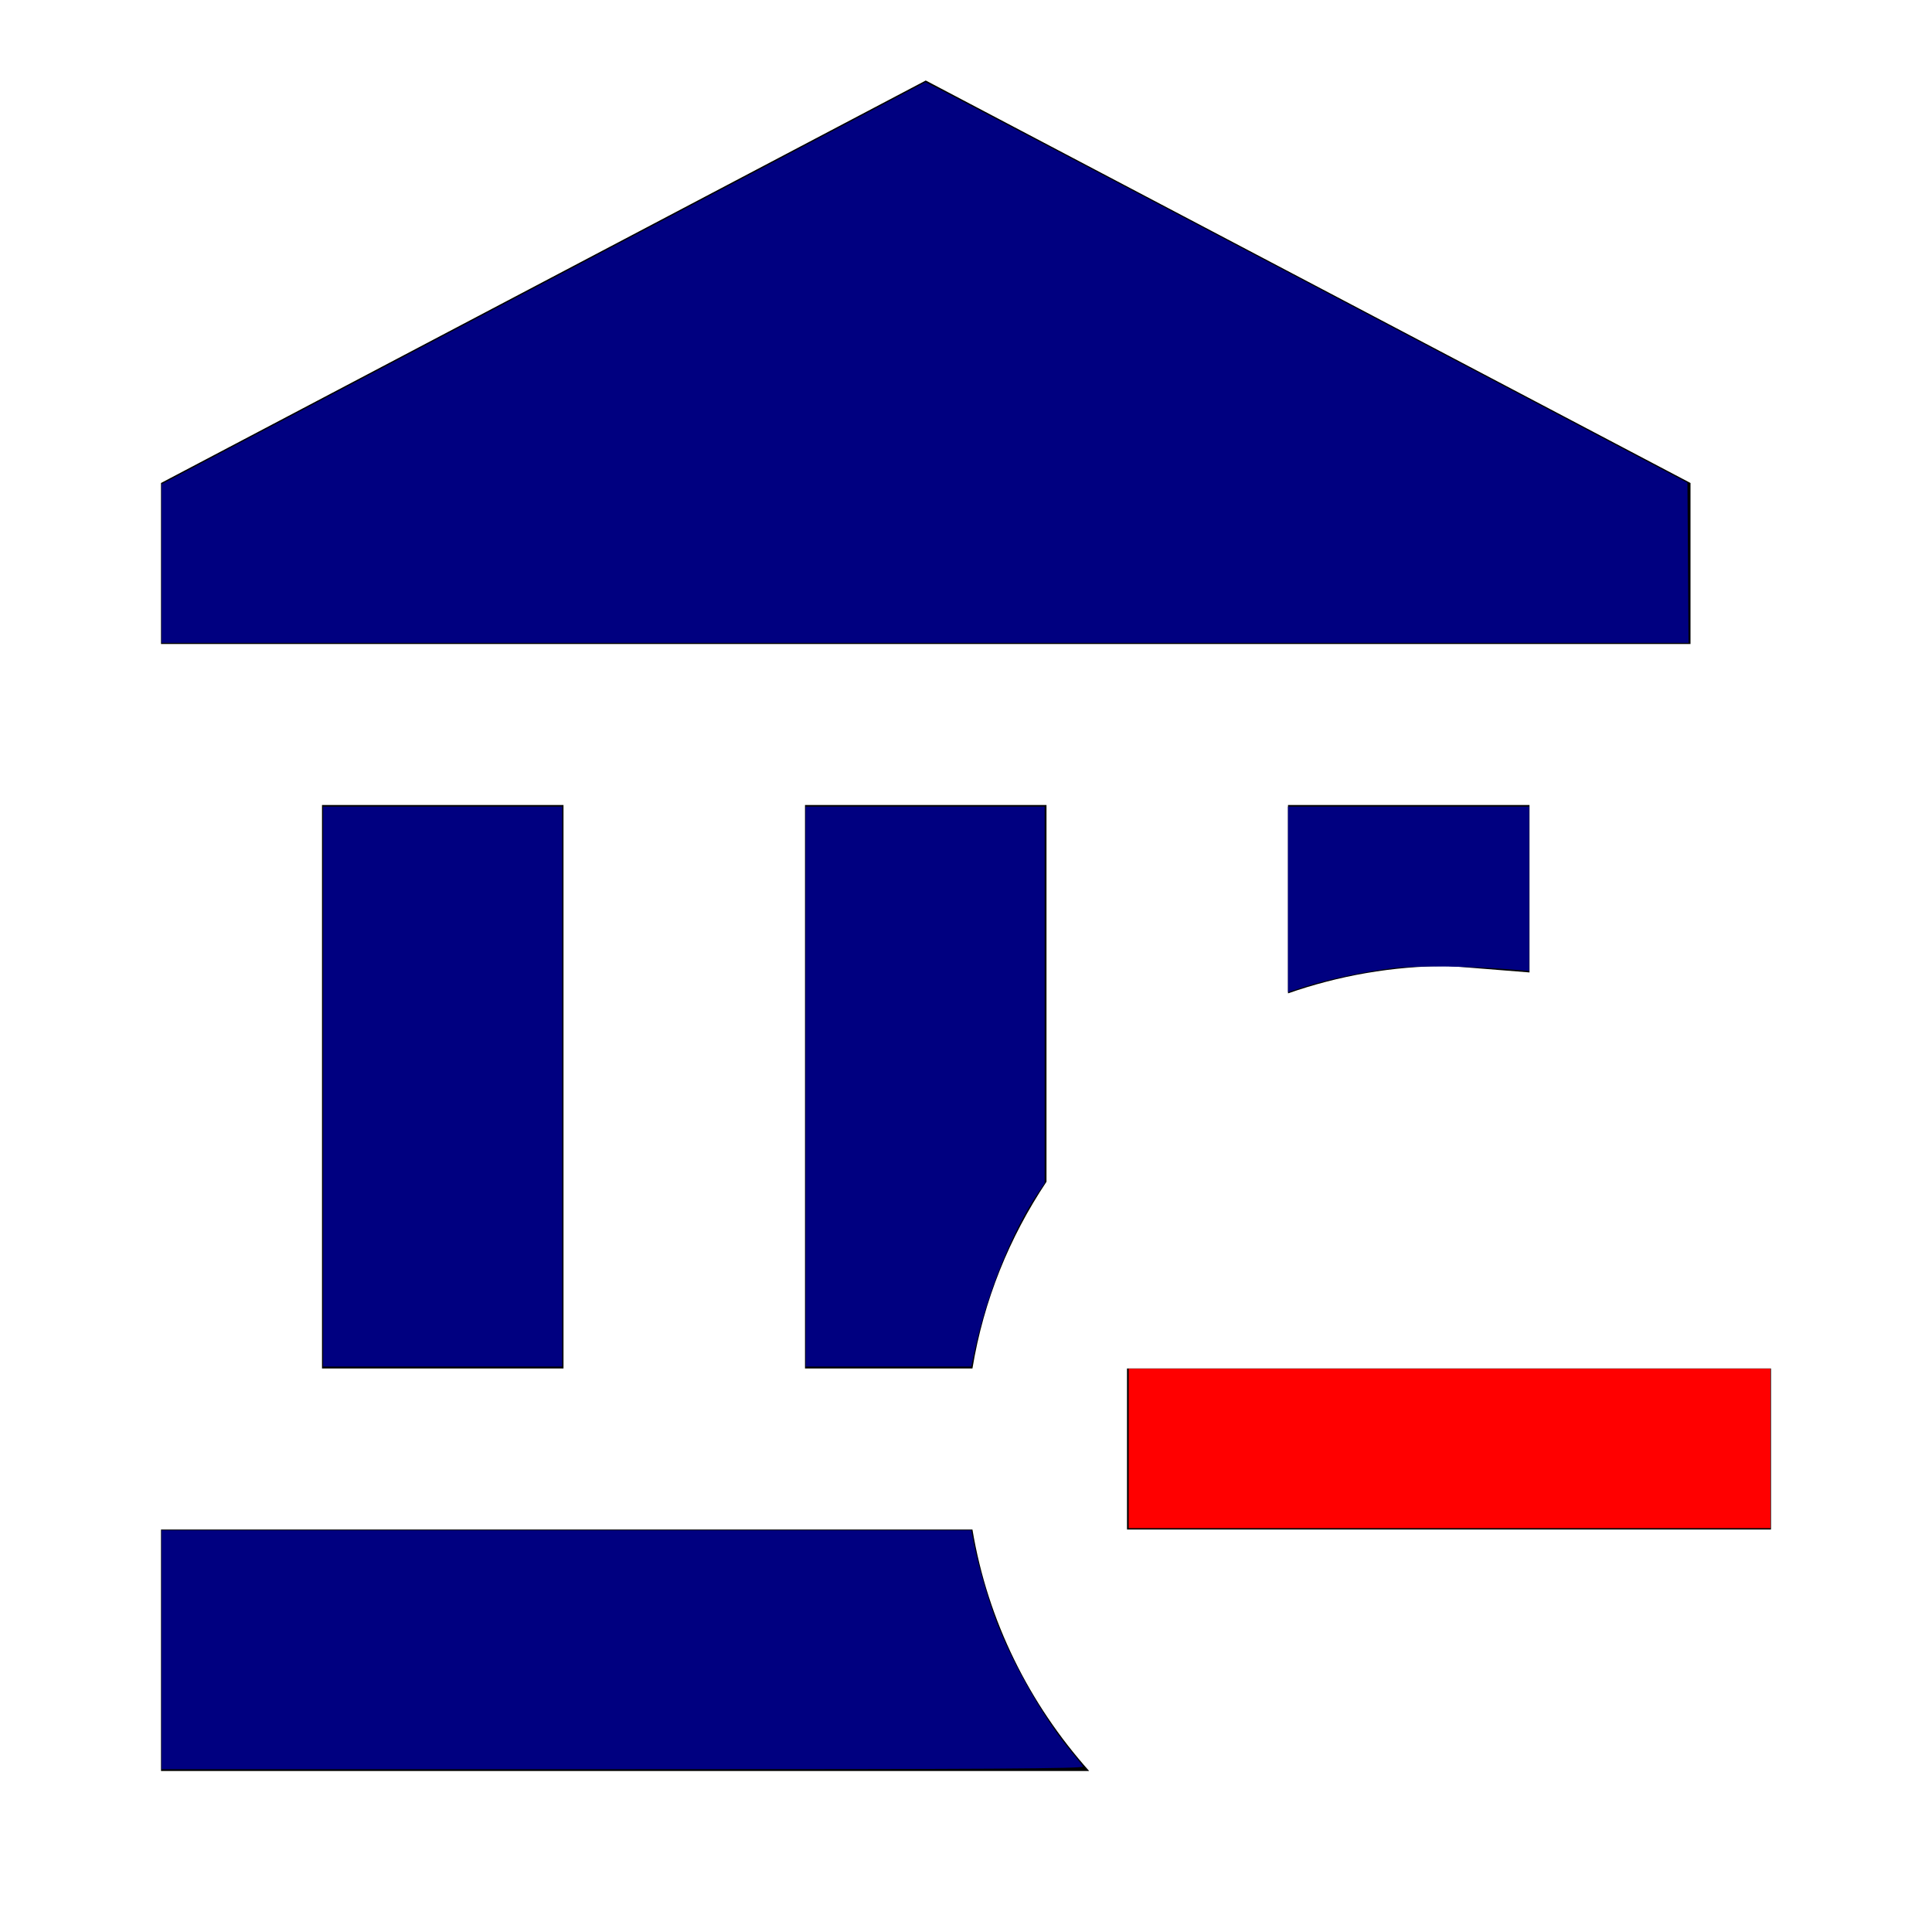
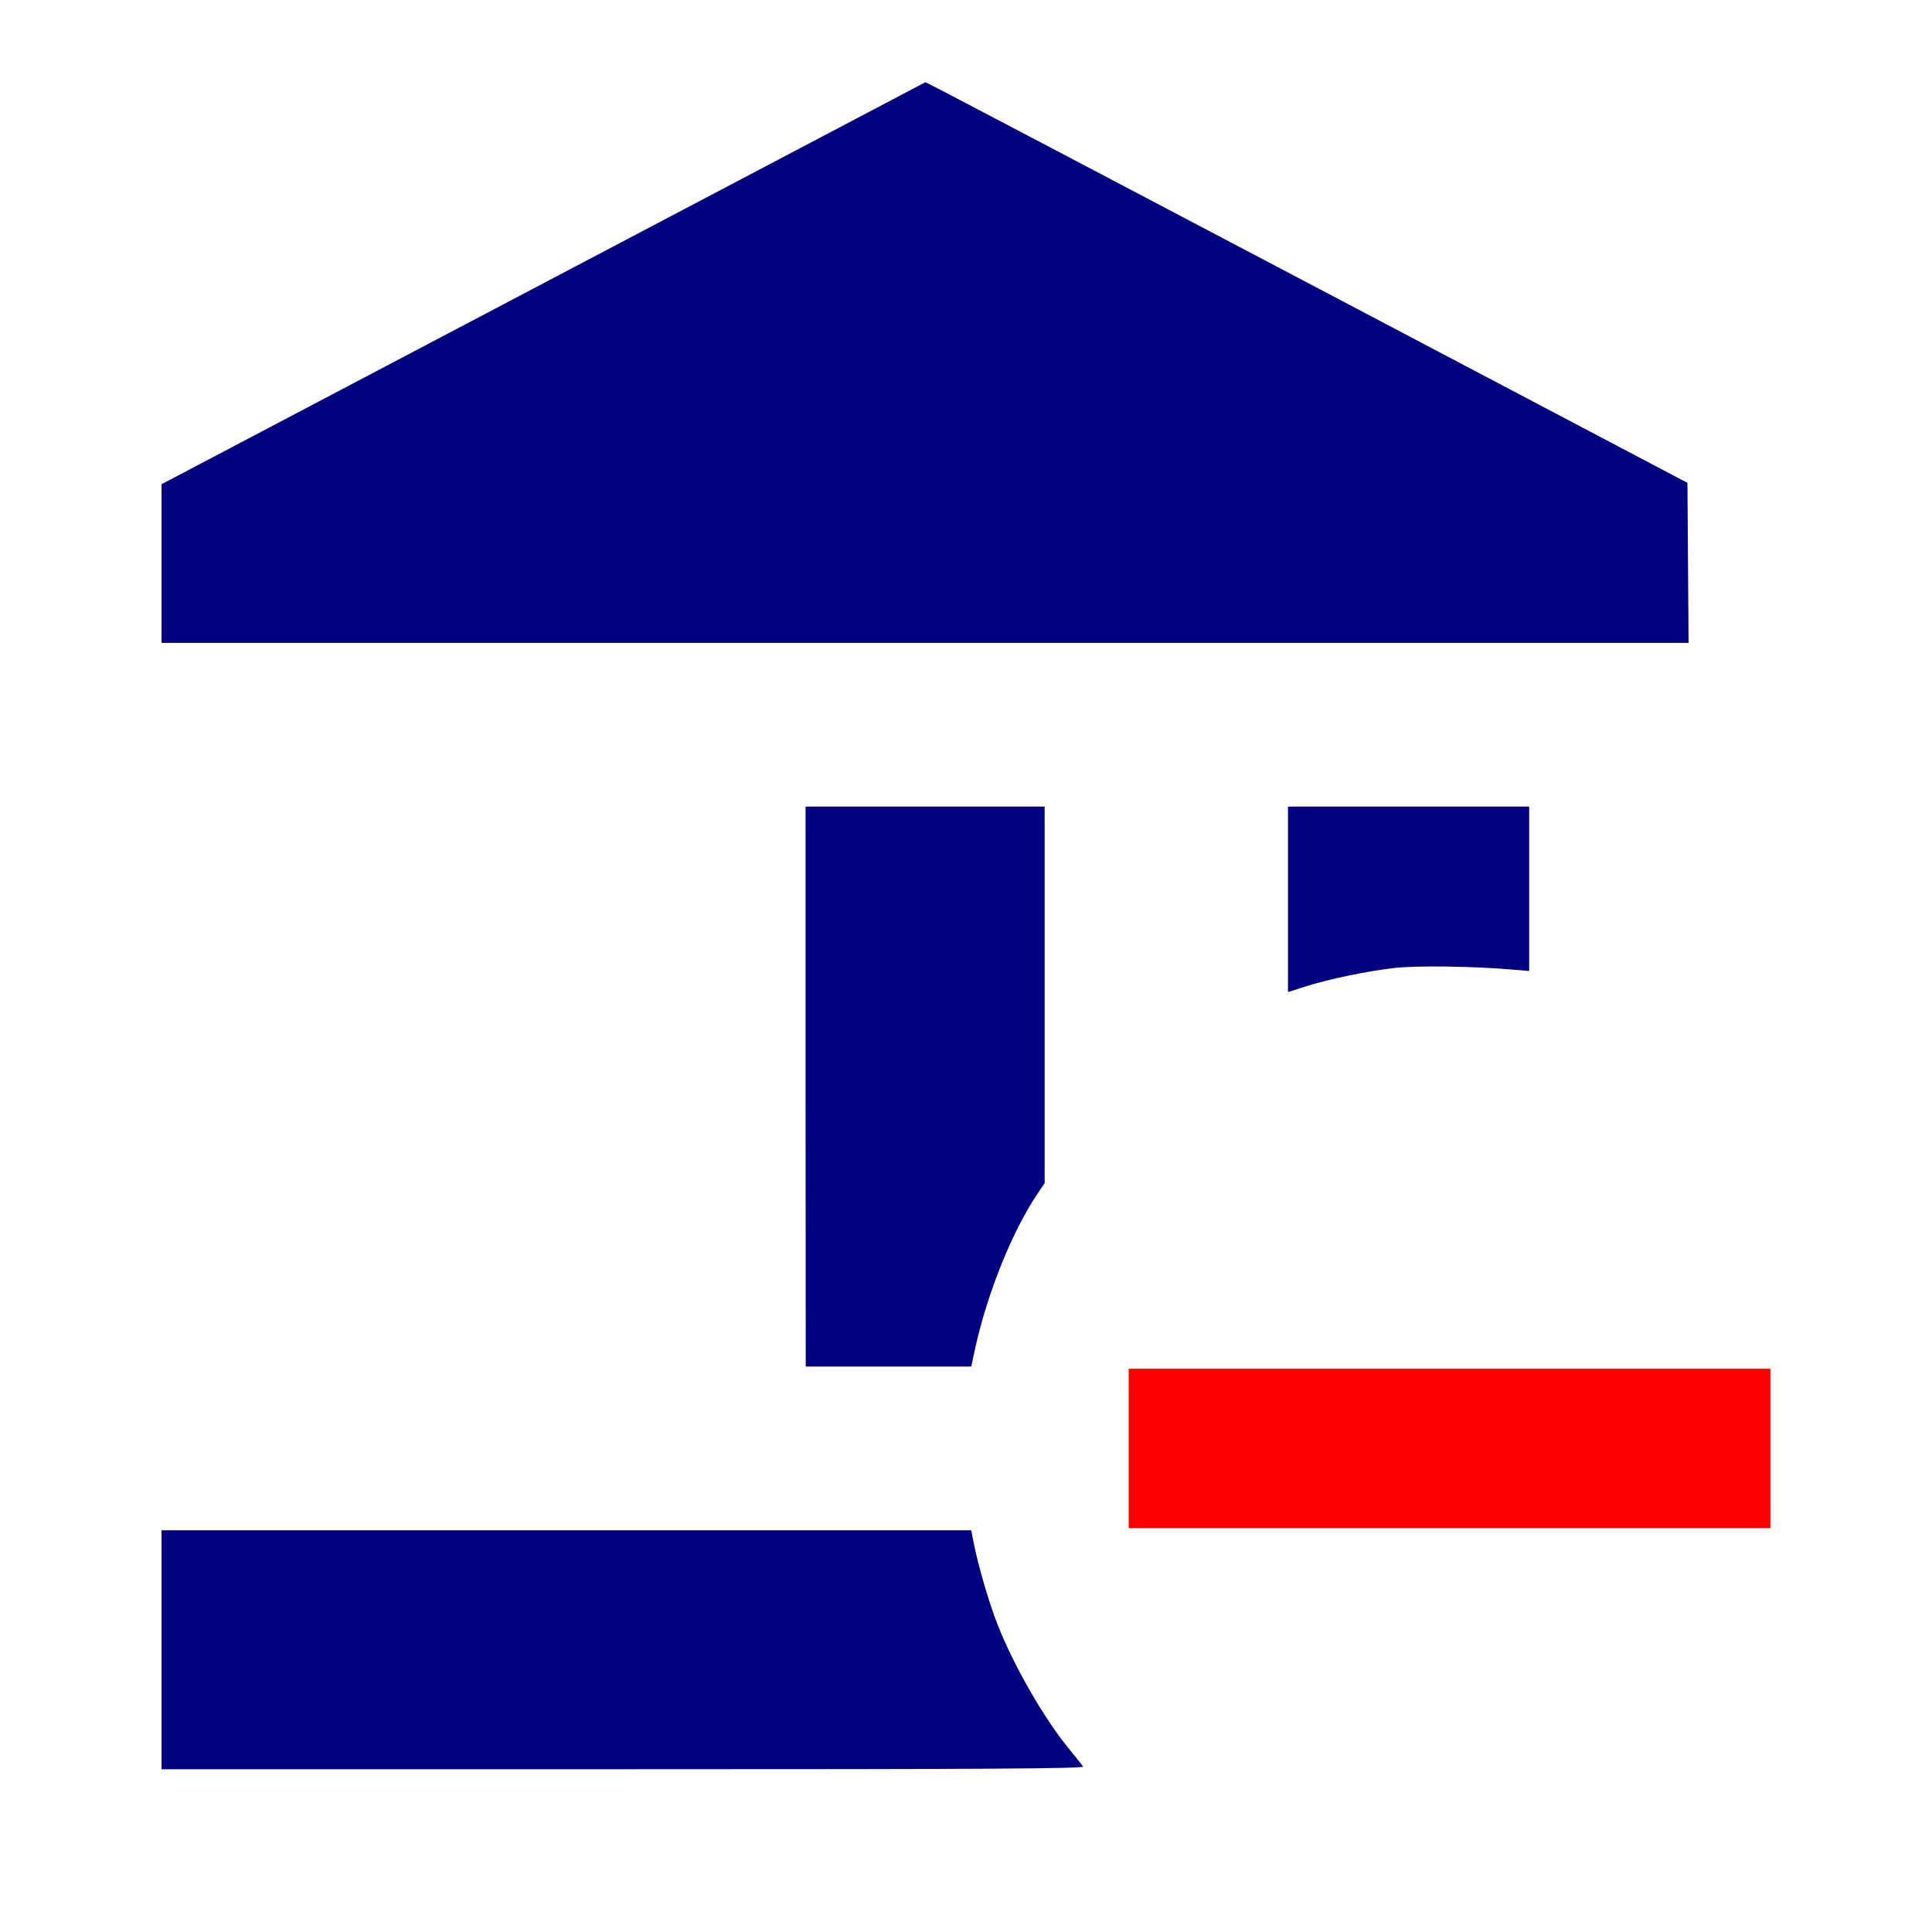
<svg xmlns="http://www.w3.org/2000/svg" xmlns:ns1="http://sodipodi.sourceforge.net/DTD/sodipodi-0.dtd" xmlns:ns2="http://www.inkscape.org/namespaces/inkscape" version="1.1" width="24" height="24" viewBox="0 0 24 24" id="svg1076" ns1:docname="bank-minus.svg" ns2:version="1.1.1 (3bf5ae0d25, 2021-09-20)">
  <defs id="defs1080" />
  <ns1:namedview id="namedview1078" pagecolor="#ffffff" bordercolor="#666666" borderopacity="1.0" ns2:pageshadow="2" ns2:pageopacity="0.0" ns2:pagecheckerboard="0" showgrid="false" ns2:zoom="36.375" ns2:cx="12" ns2:cy="12" ns2:window-width="3440" ns2:window-height="1369" ns2:window-x="-8" ns2:window-y="70" ns2:window-maximized="1" ns2:current-layer="svg1076" />
-   <path d="M14,17H22V19H14V17M11.5,1L21,6V8H2V6L11.5,1M16,10H19V12.08L18,12C17.3,12 16.63,12.12 16,12.34V10M2,22V19H12.08C12.27,20.14 12.79,21.17 13.53,22H2M10,10H13V14.68C12.54,15.37 12.22,16.15 12.08,17H10V10M4,10H7V17H4V10Z" id="path1074" />
  <path style="fill:#ff0000;stroke-width:0;stroke-linecap:round;stroke-linejoin:round;paint-order:stroke fill markers;stroke:none" d="m 14.021,17.993 v -0.99 h 3.986 3.986 v 0.99 0.99 h -3.986 -3.986 z" id="path1213" />
  <path style="fill:#000080;stroke-width:8.24742e-10;stroke-linecap:round;stroke-linejoin:round;paint-order:stroke fill markers" d="M 2.007,20.495 V 19.01 H 7.036 12.065 l 0.031,0.158 c 0.055,0.279 0.189,0.739 0.292,1.002 0.207,0.529 0.59,1.193 0.908,1.575 0.075,0.091 0.146,0.18 0.158,0.199 0.017,0.027 -1.133,0.034 -5.713,0.034 H 2.007 Z" id="path2403" />
  <path style="fill:#000080;stroke-width:8.24742e-10;stroke-linecap:round;stroke-linejoin:round;paint-order:stroke fill markers" d="m 10.007,13.498 v -3.478 h 1.485 1.485 v 2.339 2.339 l -0.078,0.115 c -0.32,0.469 -0.635,1.248 -0.788,1.95 l -0.046,0.213 h -1.028 -1.028 z" id="path2442" />
  <path style="fill:#000080;stroke-width:8.24742e-10;stroke-linecap:round;stroke-linejoin:round;paint-order:stroke fill markers" d="m 16,11.172 v -1.152 h 1.498 1.498 v 1.021 1.021 l -0.213,-0.018 c -0.493,-0.042 -1.183,-0.051 -1.464,-0.019 -0.344,0.04 -0.812,0.137 -1.107,0.231 L 16,12.324 Z" id="path2481" />
  <path style="fill:#000080;stroke-width:8.24742e-10;stroke-linecap:round;stroke-linejoin:round;paint-order:stroke fill markers" d="M 2.007,7.001 V 6.015 L 6.752,3.518 11.496,1.021 11.693,1.121 c 0.108,0.055 2.238,1.174 4.733,2.488 l 4.536,2.389 0.007,0.994 0.007,0.994 H 11.492 2.007 Z" id="path2520" />
-   <path style="fill:#000080;stroke-width:0;stroke-linecap:round;stroke-linejoin:round;paint-order:stroke fill markers;stroke:none" d="m 4.014,13.498 v -3.478 h 1.485 1.485 v 3.478 3.478 H 5.498 4.014 Z" id="path2559" />
</svg>